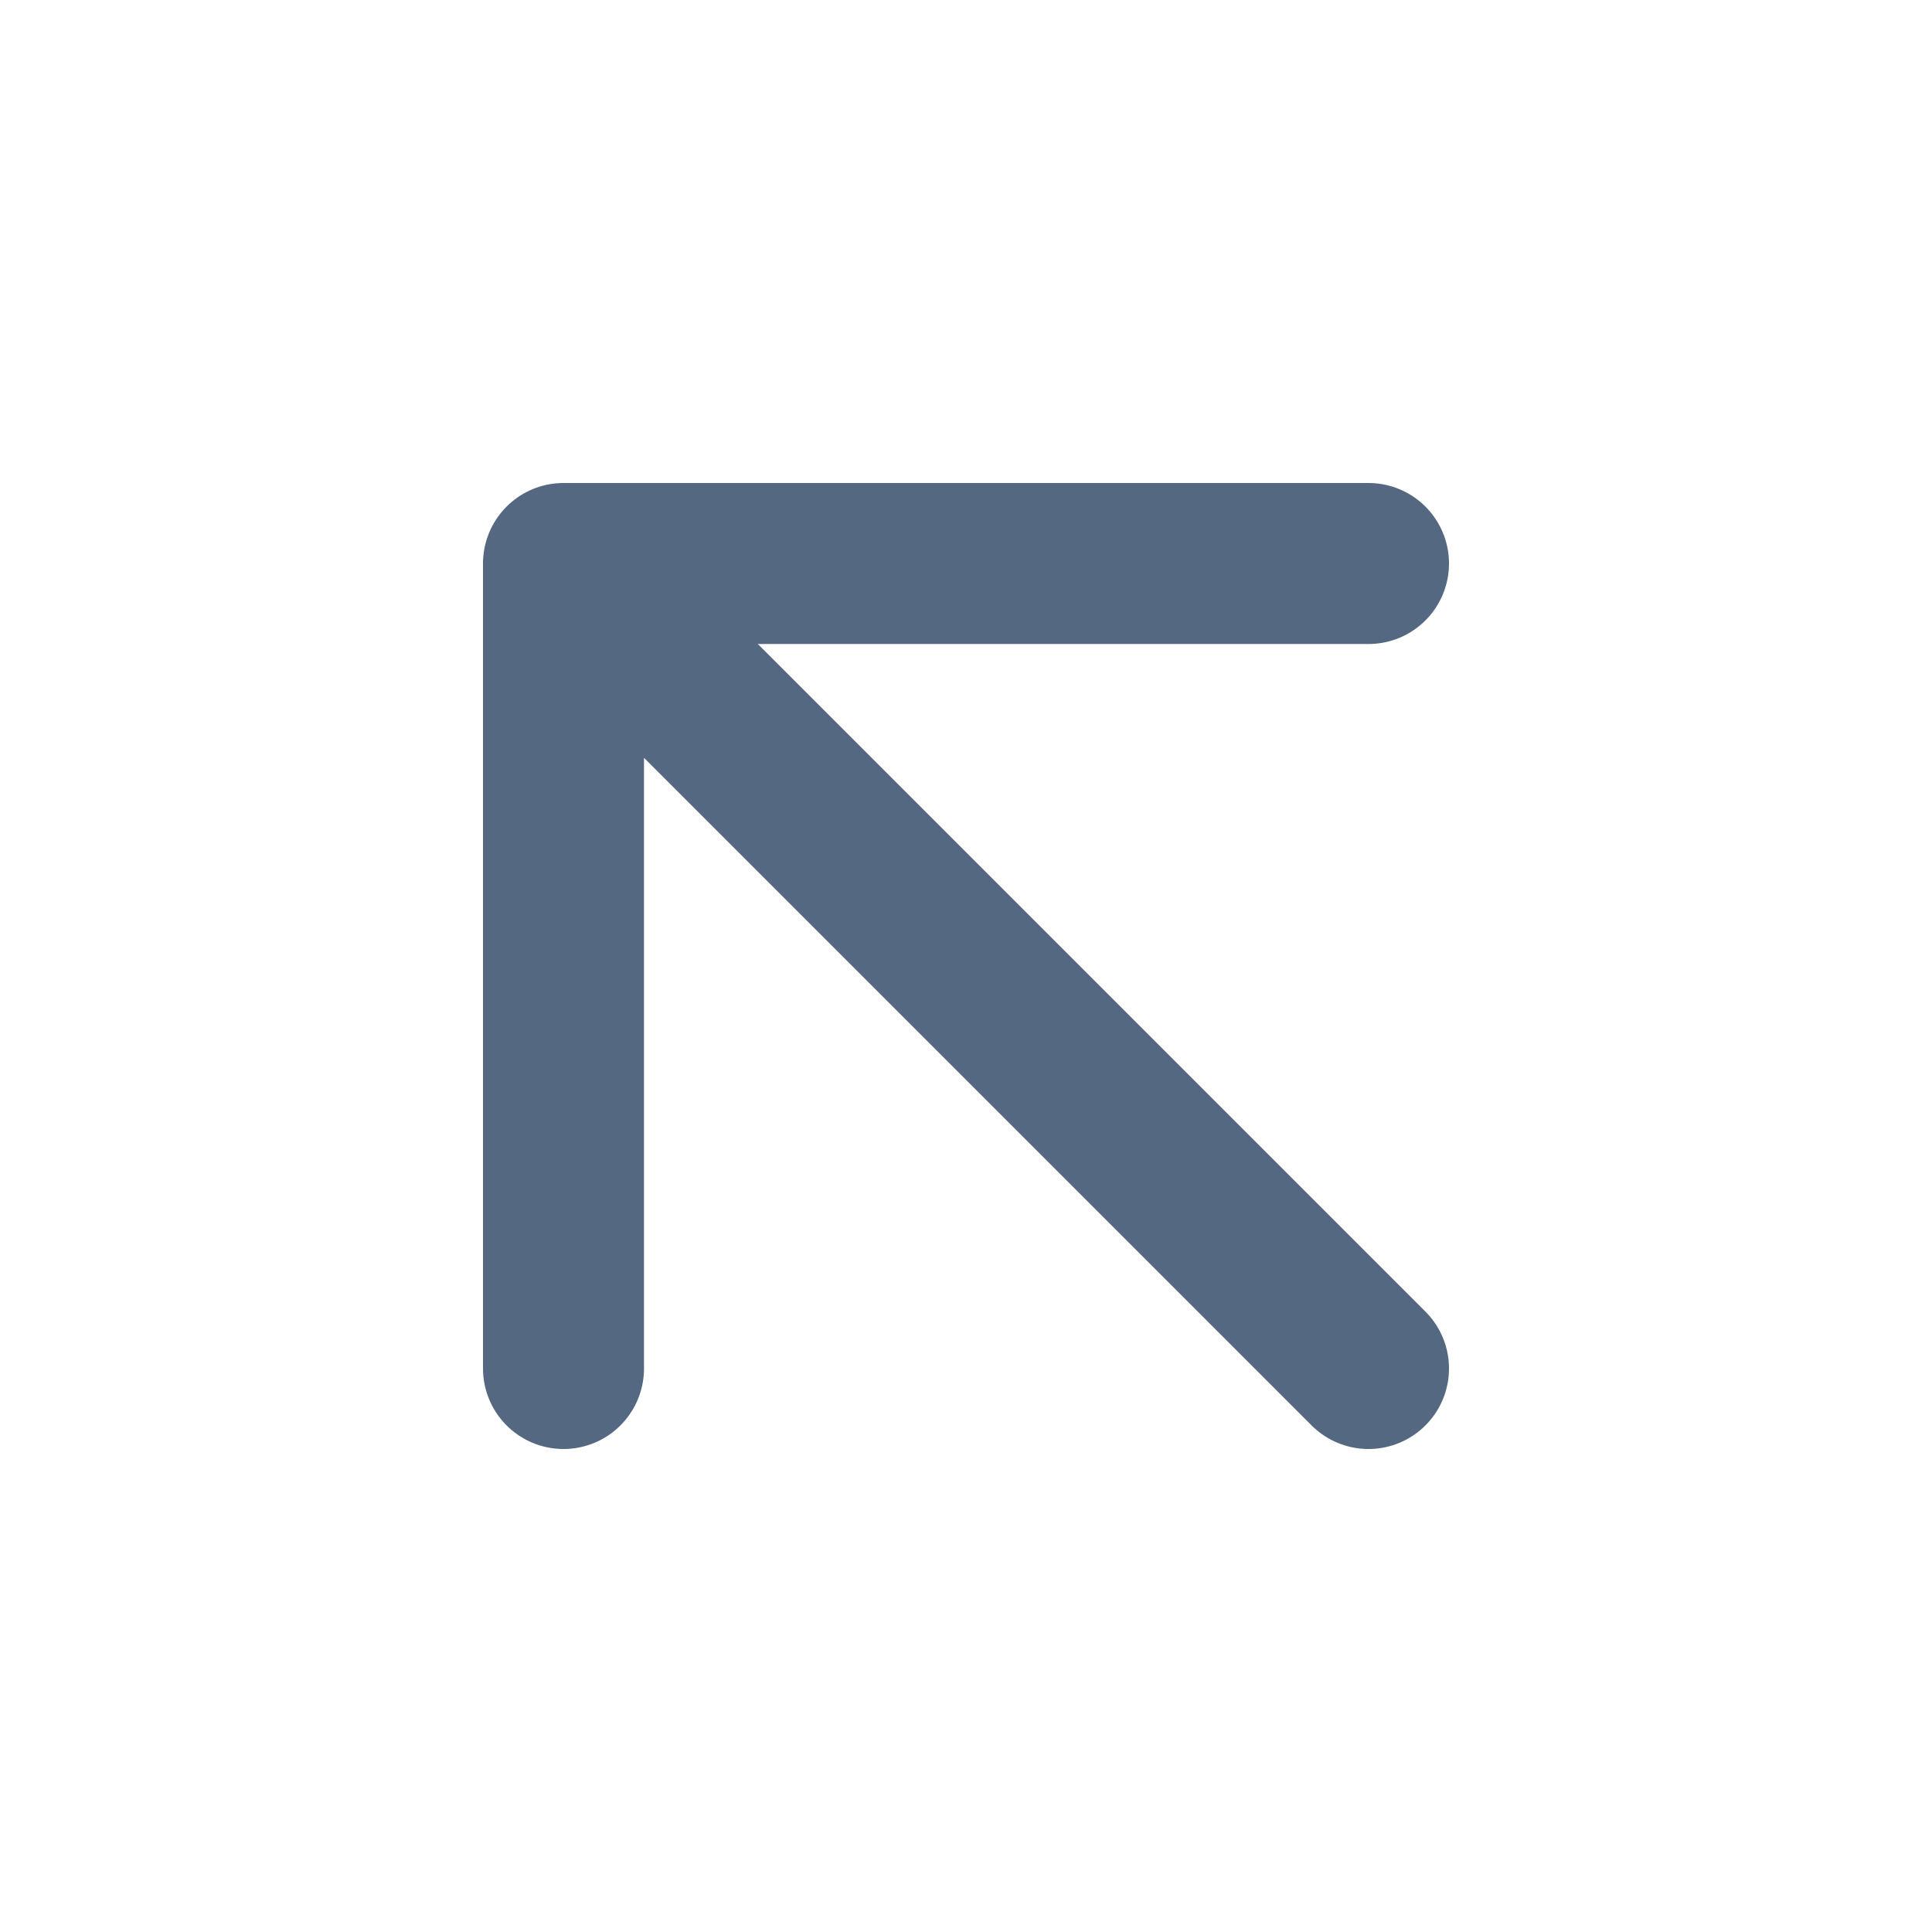
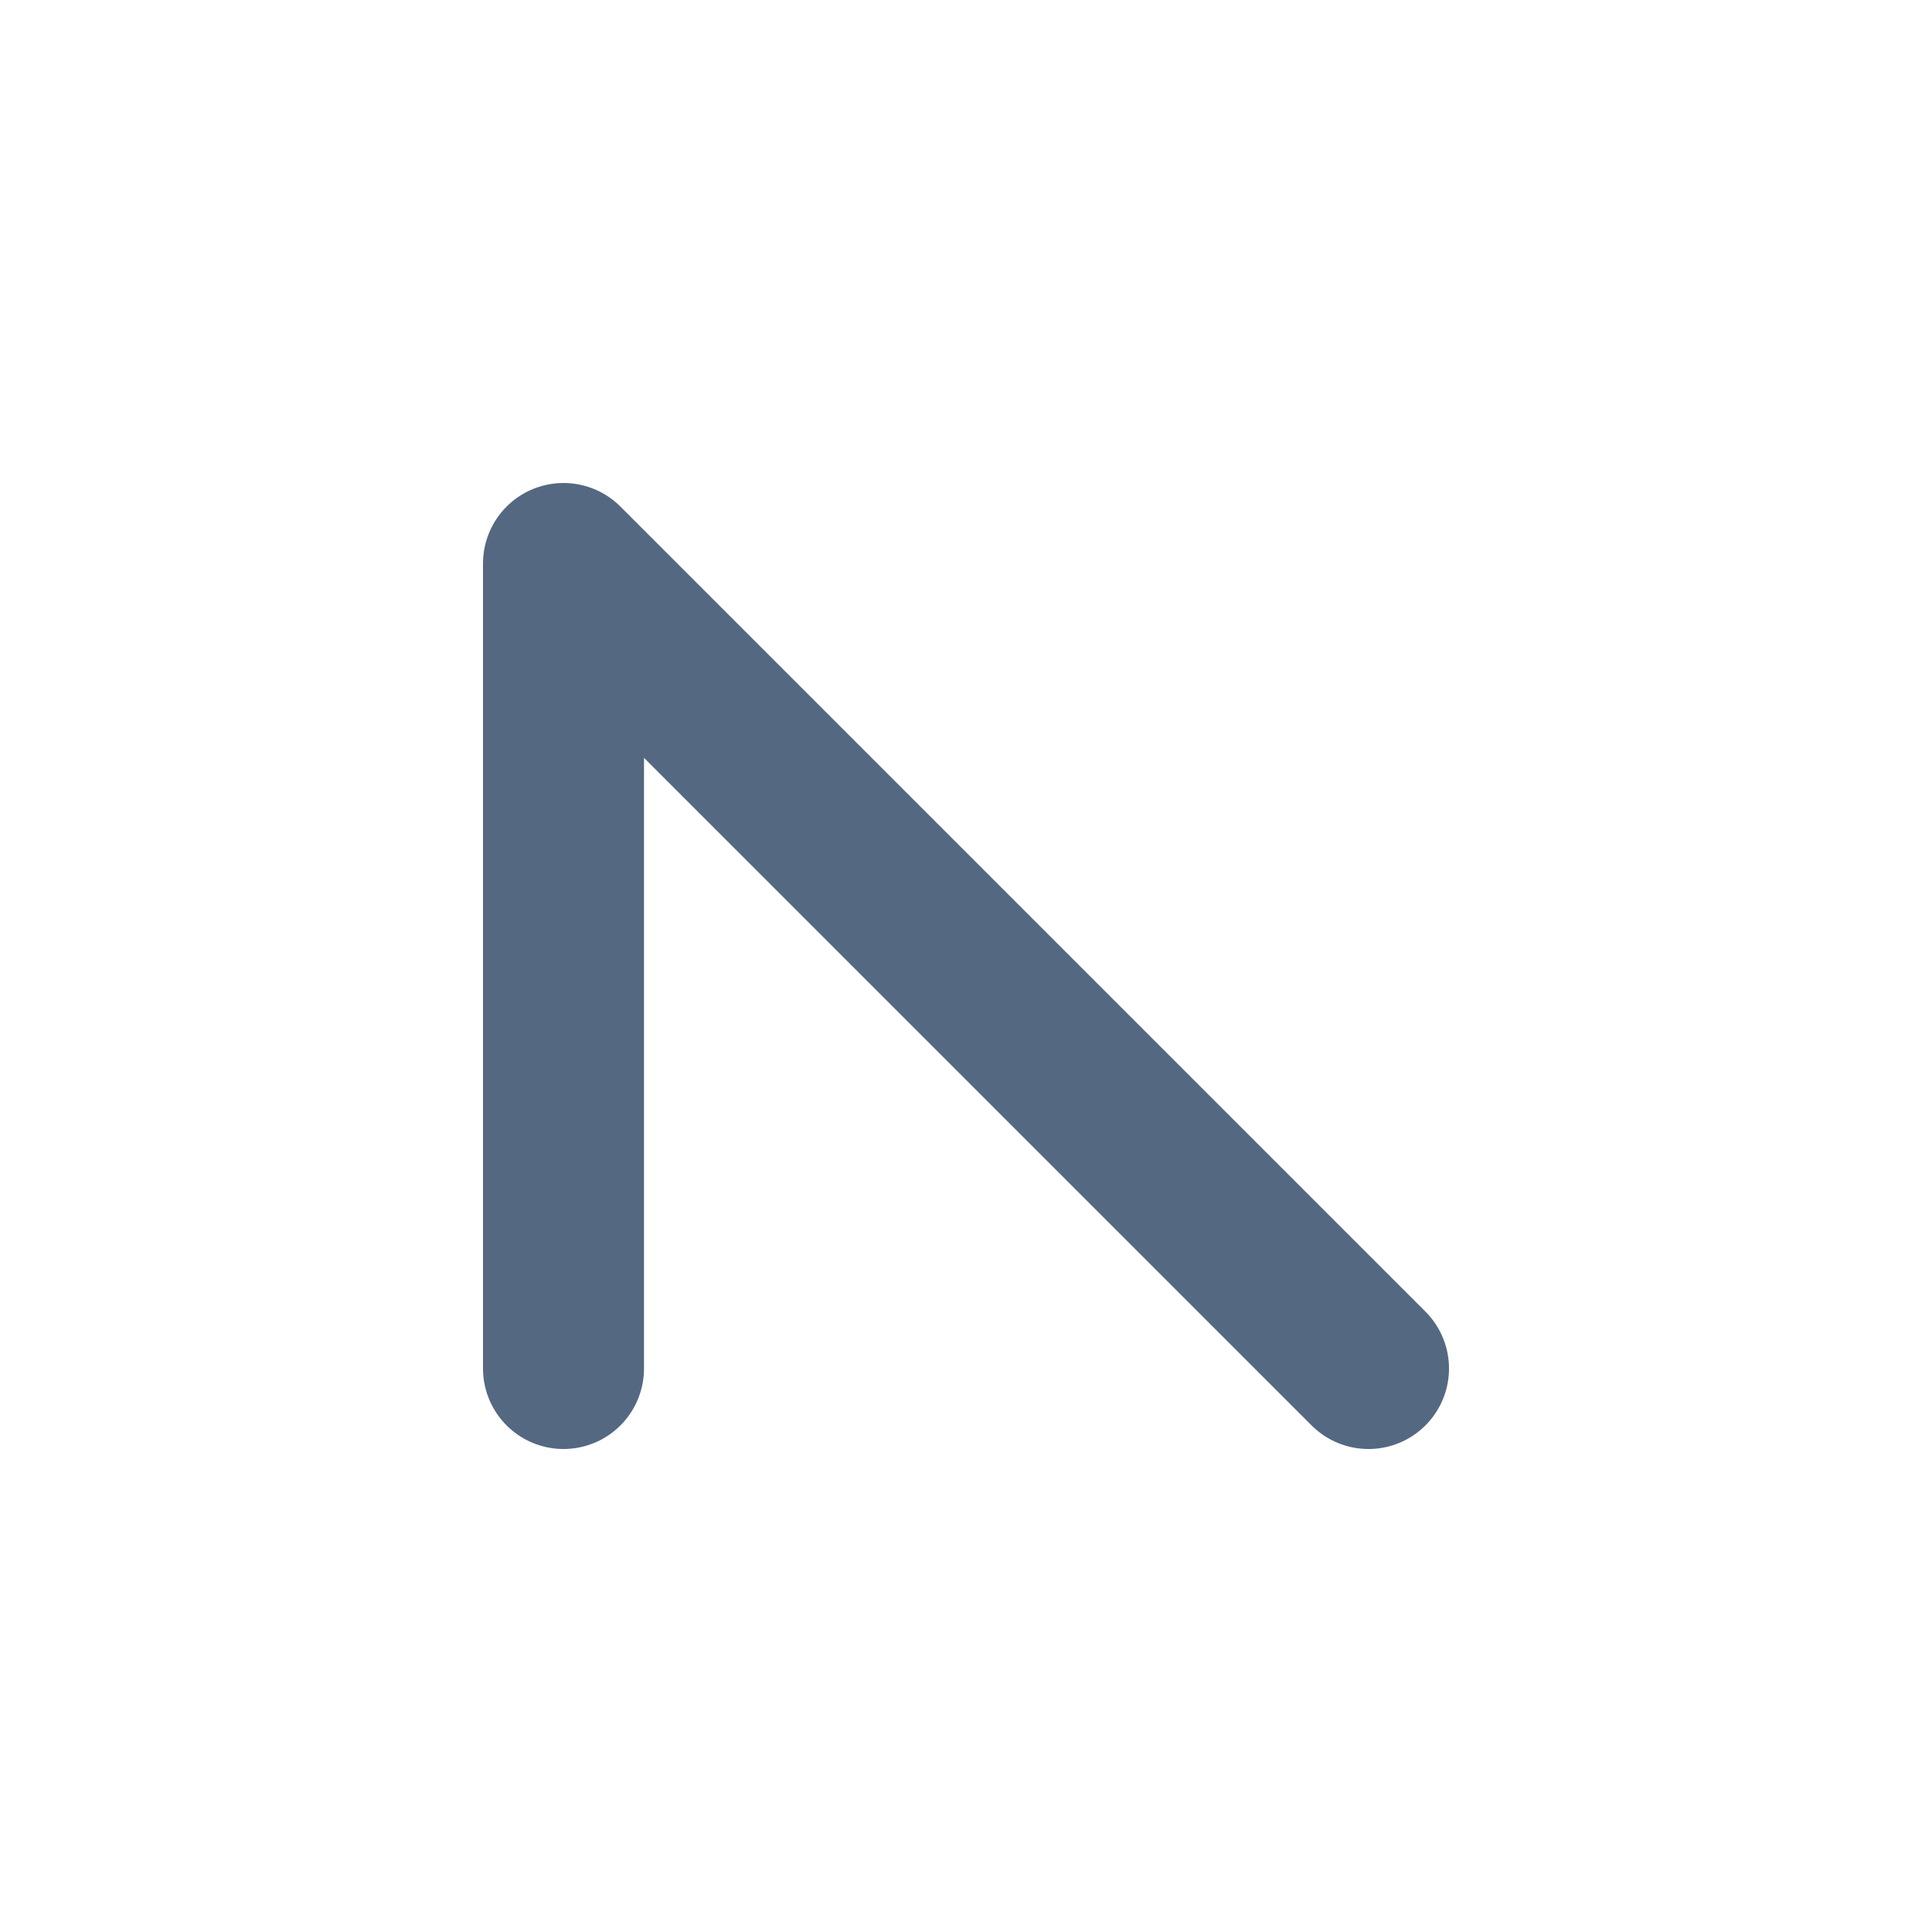
<svg xmlns="http://www.w3.org/2000/svg" width="24" height="24" viewBox="0 0 24 24" fill="none">
-   <path d="M17 17L7 7M7 7V17M7 7H17" stroke="#546881" stroke-width="2" stroke-linecap="round" stroke-linejoin="round" />
+   <path d="M17 17L7 7M7 7V17M7 7" stroke="#546881" stroke-width="2" stroke-linecap="round" stroke-linejoin="round" />
</svg>